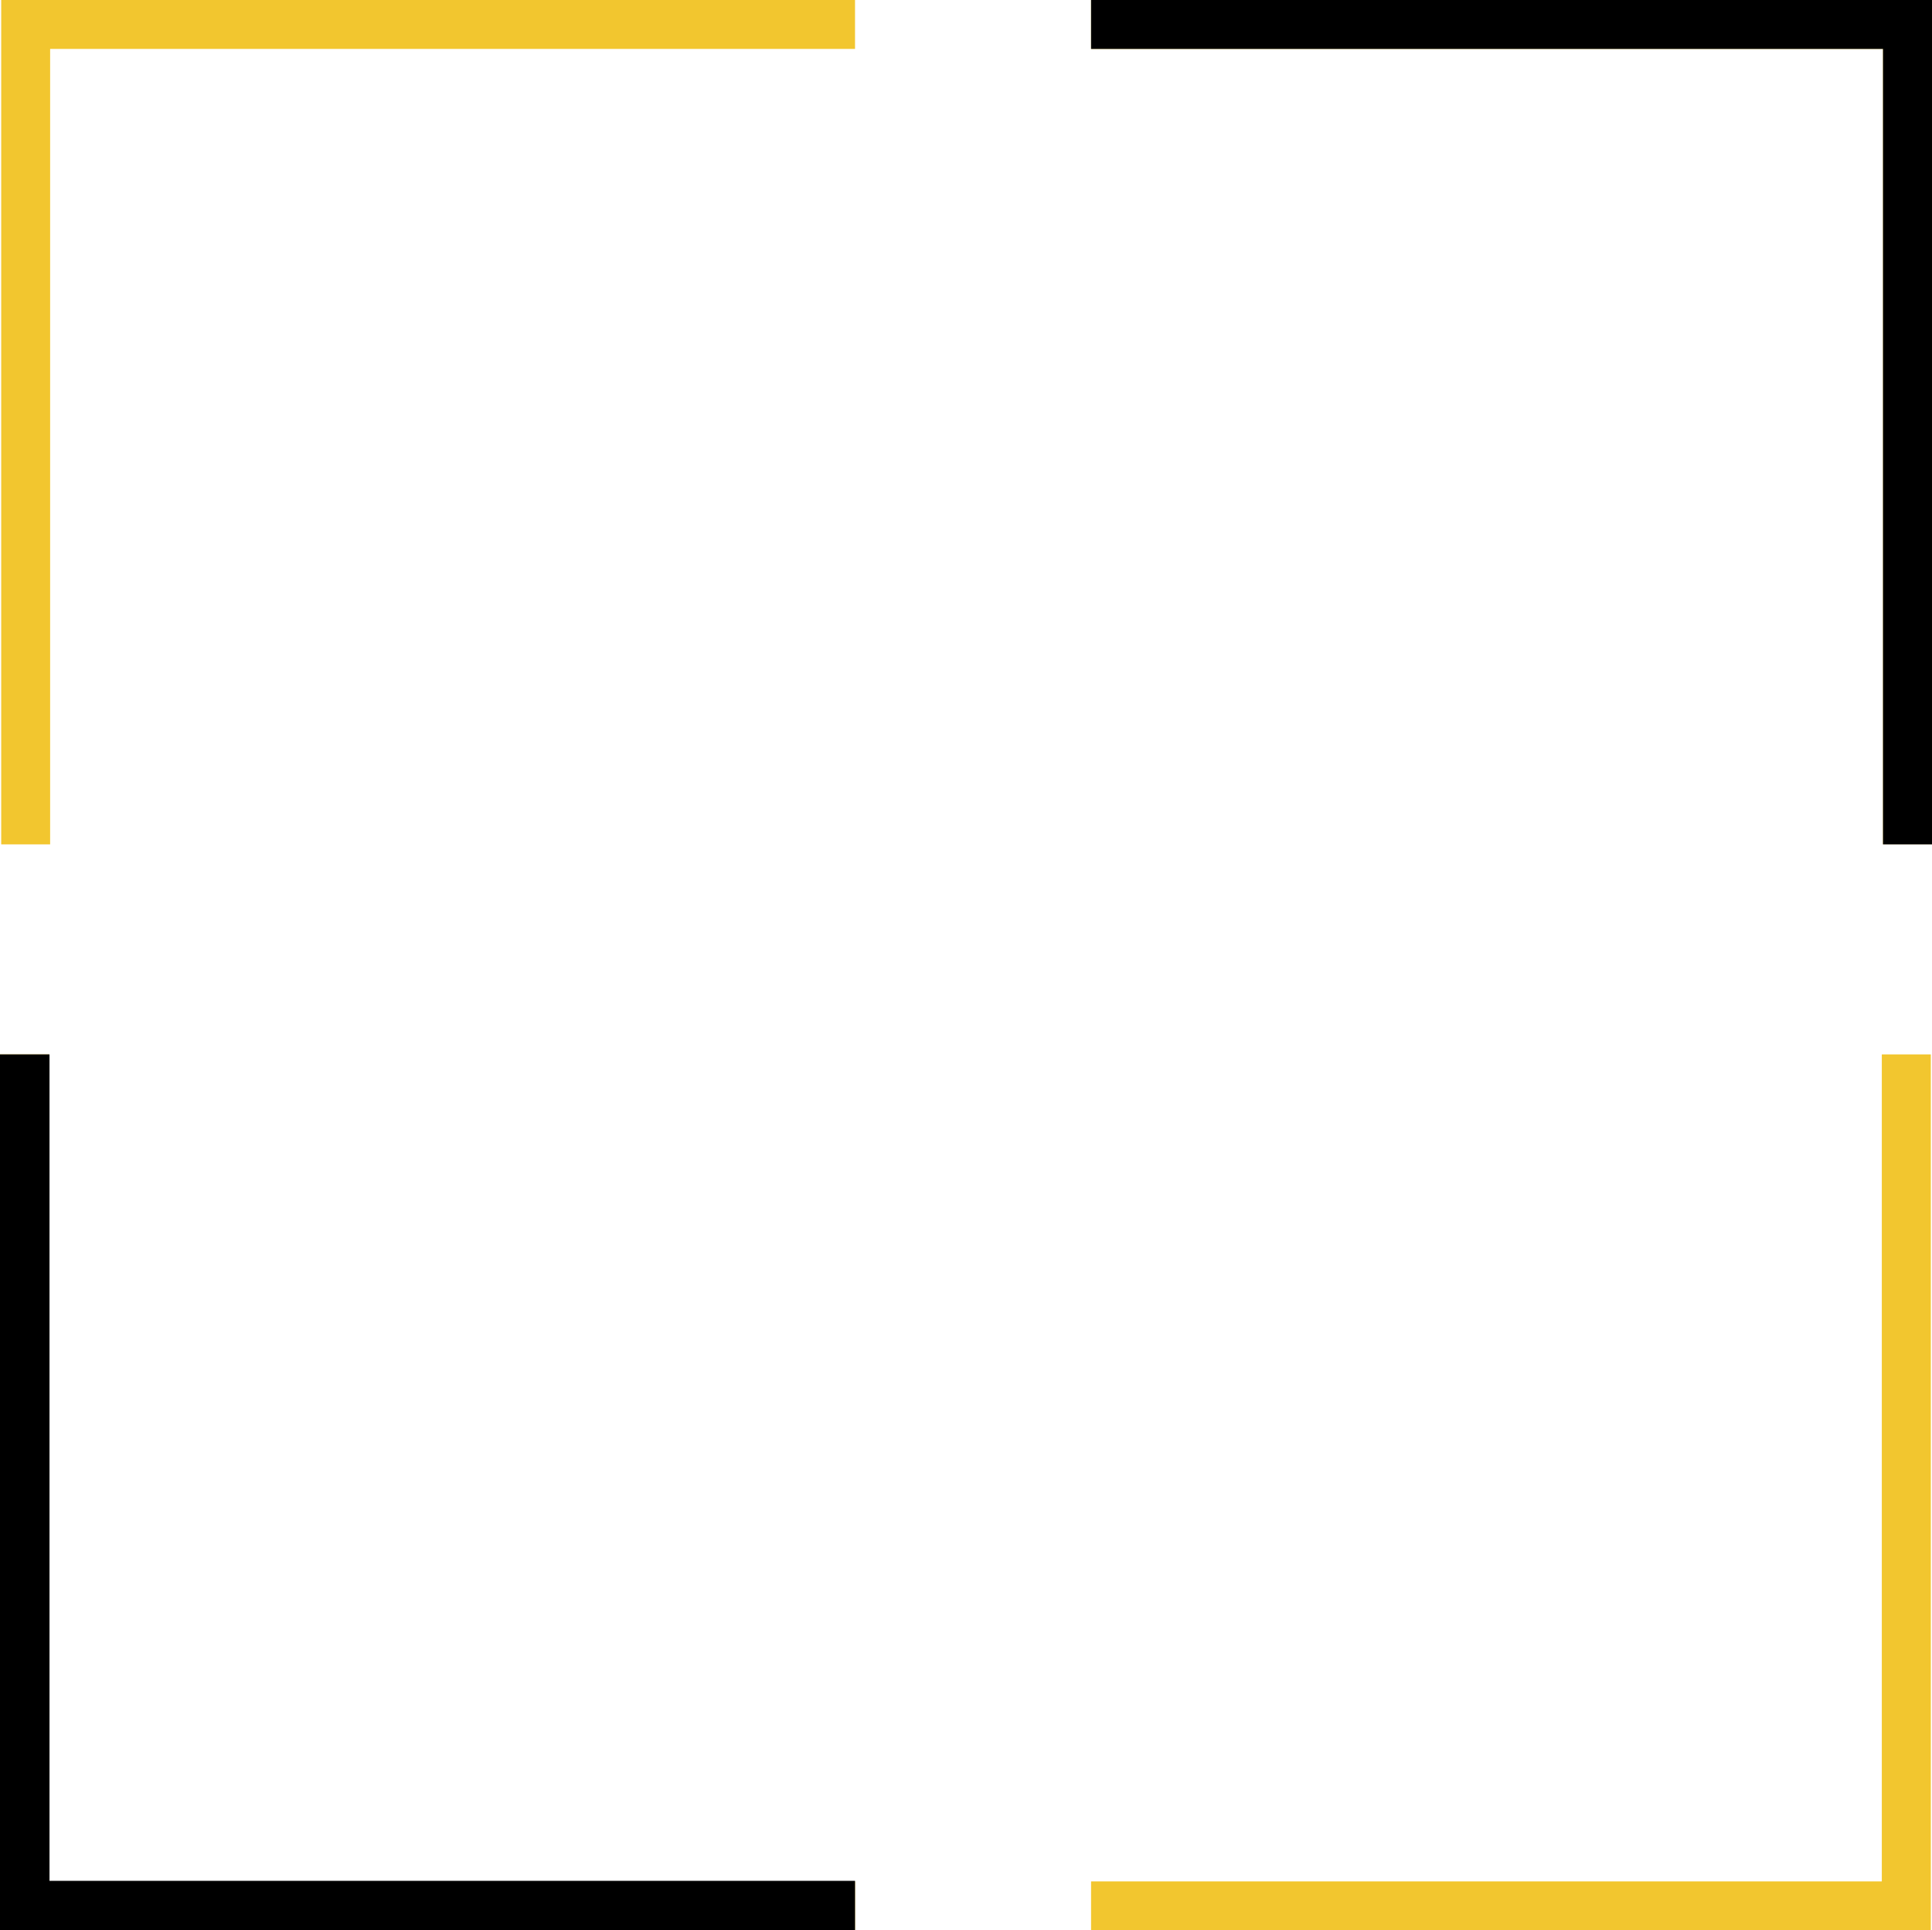
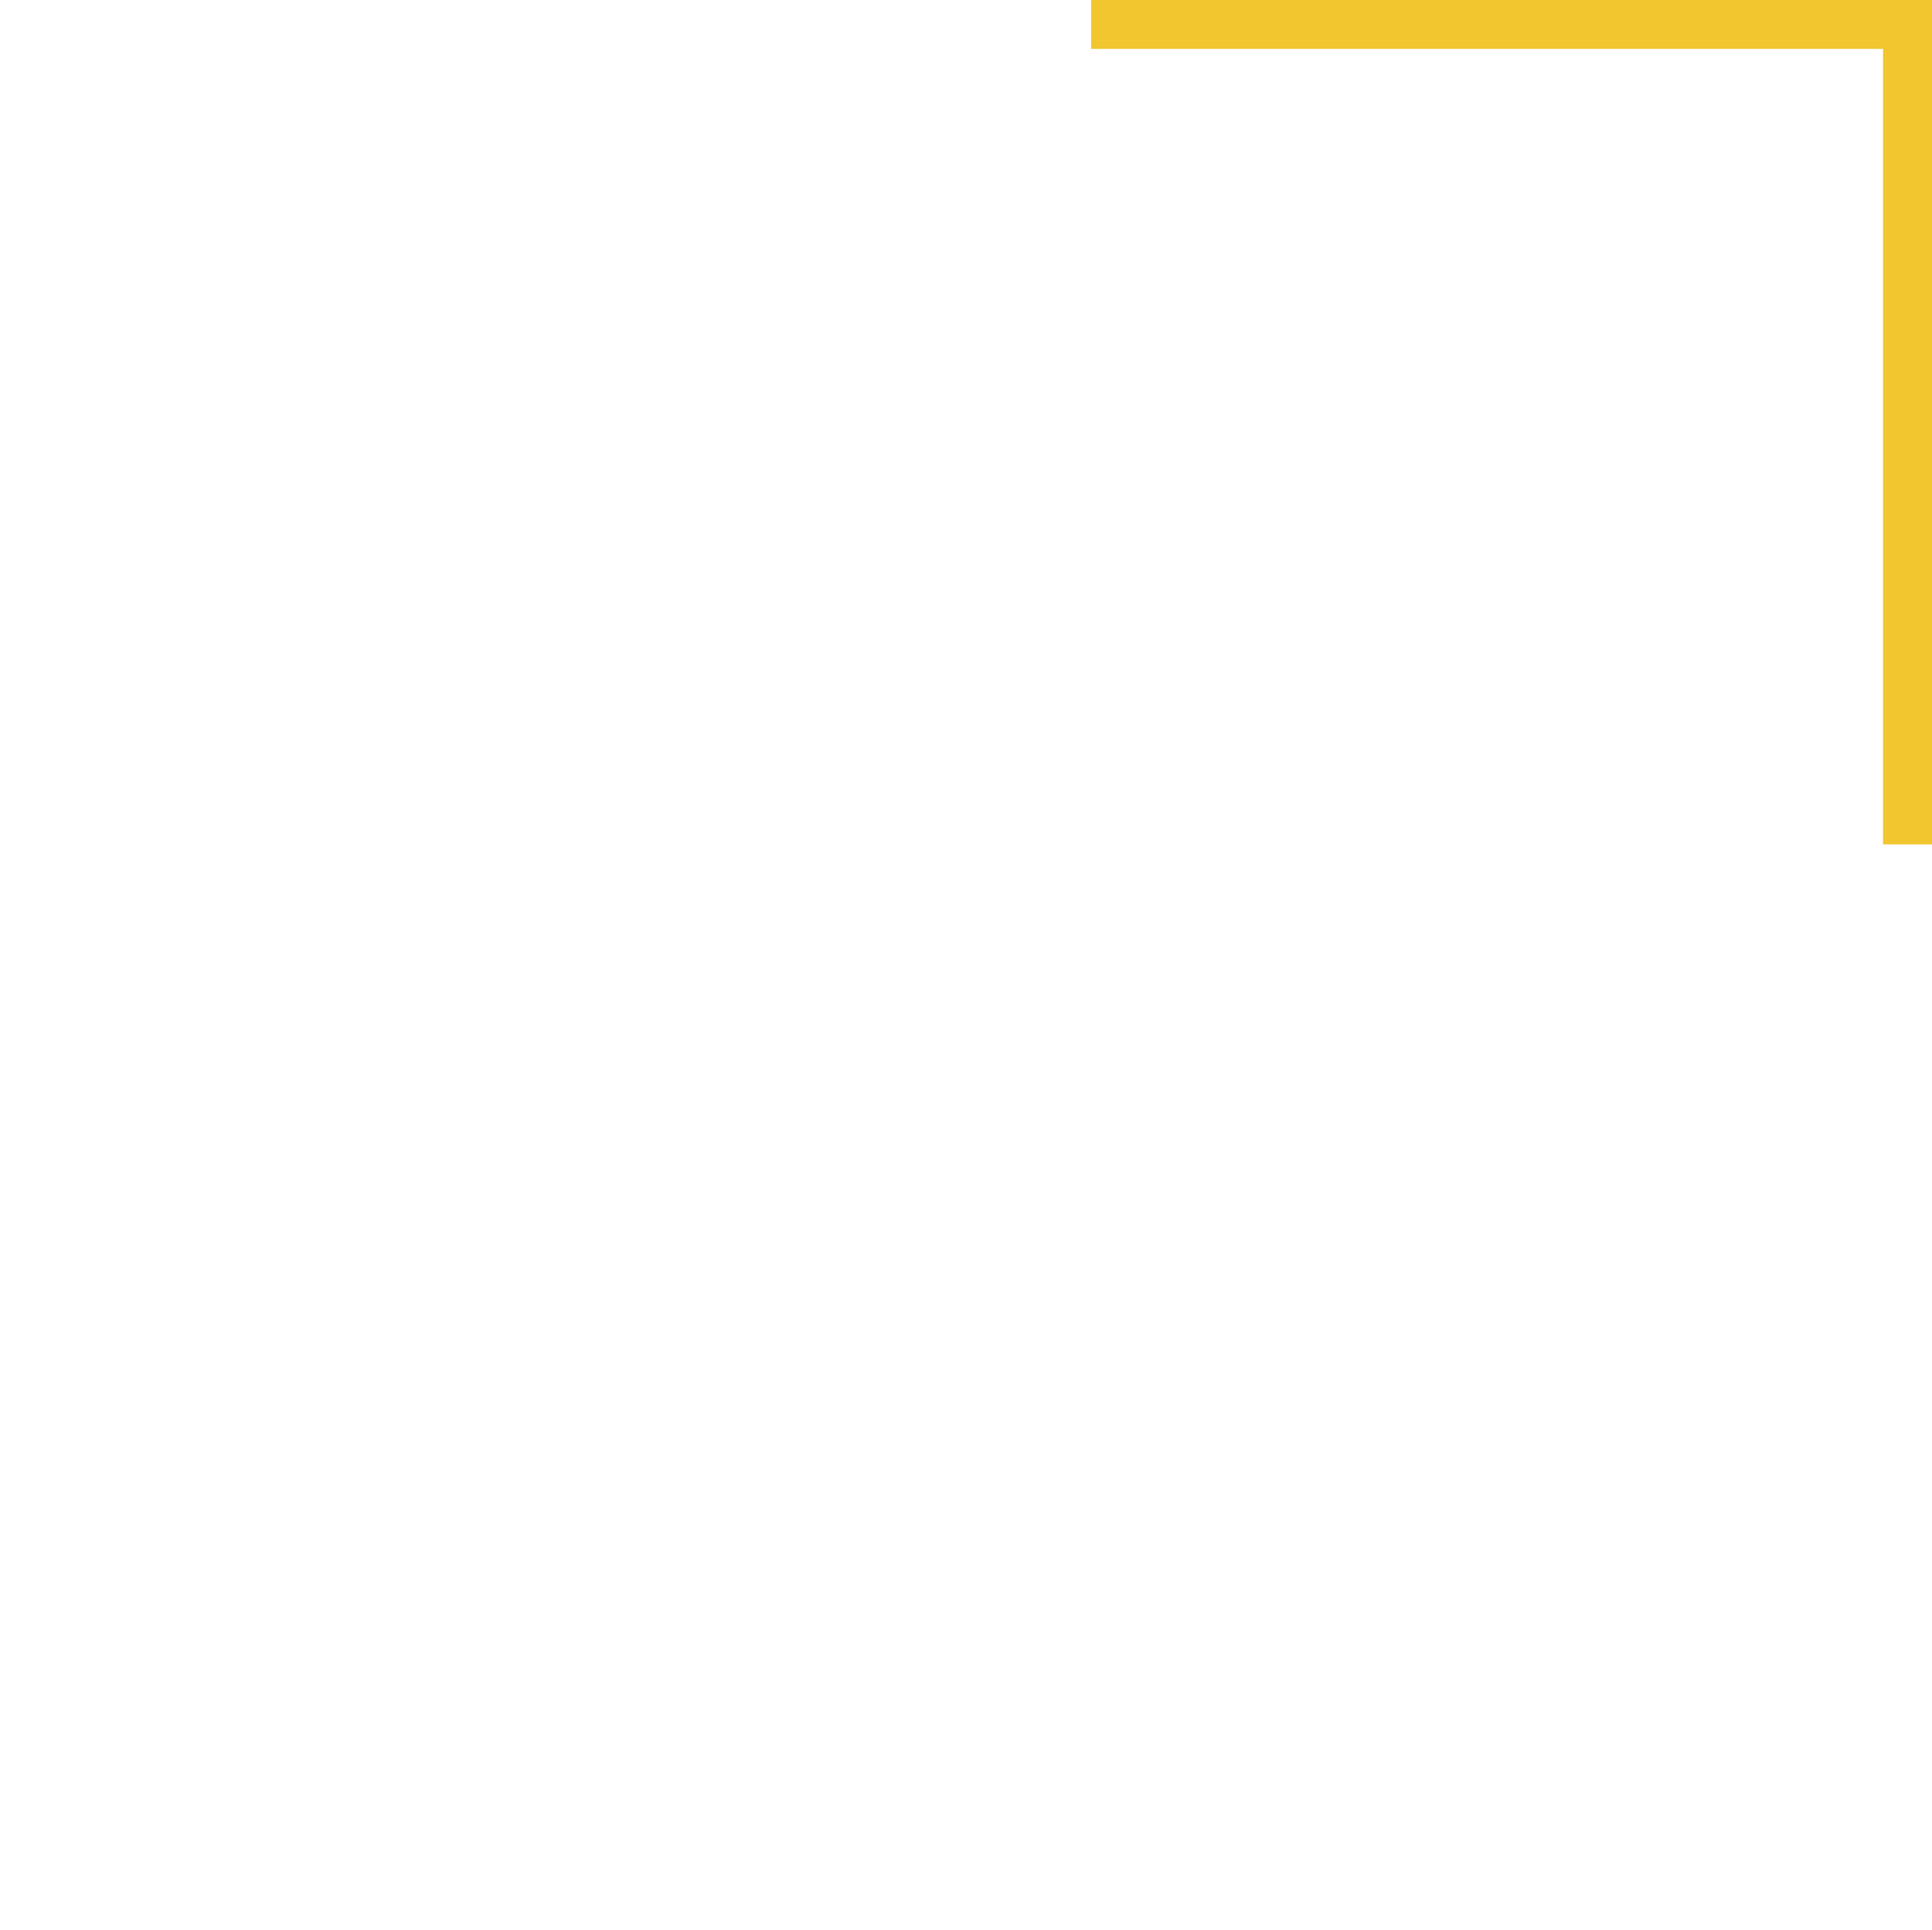
<svg xmlns="http://www.w3.org/2000/svg" preserveAspectRatio="none" viewBox="0 0 335.66 335.45">
  <defs>
    <style>.cls-1{fill:#f2c62f;}</style>
  </defs>
  <g id="レイヤー_2" data-name="レイヤー 2">
    <g id="ファーストビュー">
      <polygon class="cls-1" points="189.56 0 189.56 8.5 327.15 8.5 327.15 146.73 335.66 146.73 335.66 0 189.56 0" />
-       <polygon class="cls-1" points="148.55 0 0.21 0 0.21 146.73 8.71 146.73 8.71 8.5 148.55 8.5 148.55 0" />
-       <polygon class="cls-1" points="148.55 326.95 8.5 326.95 8.5 183.23 0 183.23 0 335.45 148.55 335.45 148.55 326.95" />
-       <polygon class="cls-1" points="326.94 183.23 326.94 326.95 189.56 326.95 189.56 335.45 335.45 335.45 335.45 183.23 326.94 183.23" />
-       <polygon points="327.15 146.73 335.66 146.73 335.66 0 189.56 0 189.56 8.5 327.15 8.5 327.15 146.73" />
-       <polygon points="148.55 326.85 8.6 326.85 8.6 183.23 0 183.23 0 335.45 148.55 335.45 148.55 326.85" />
    </g>
  </g>
</svg>